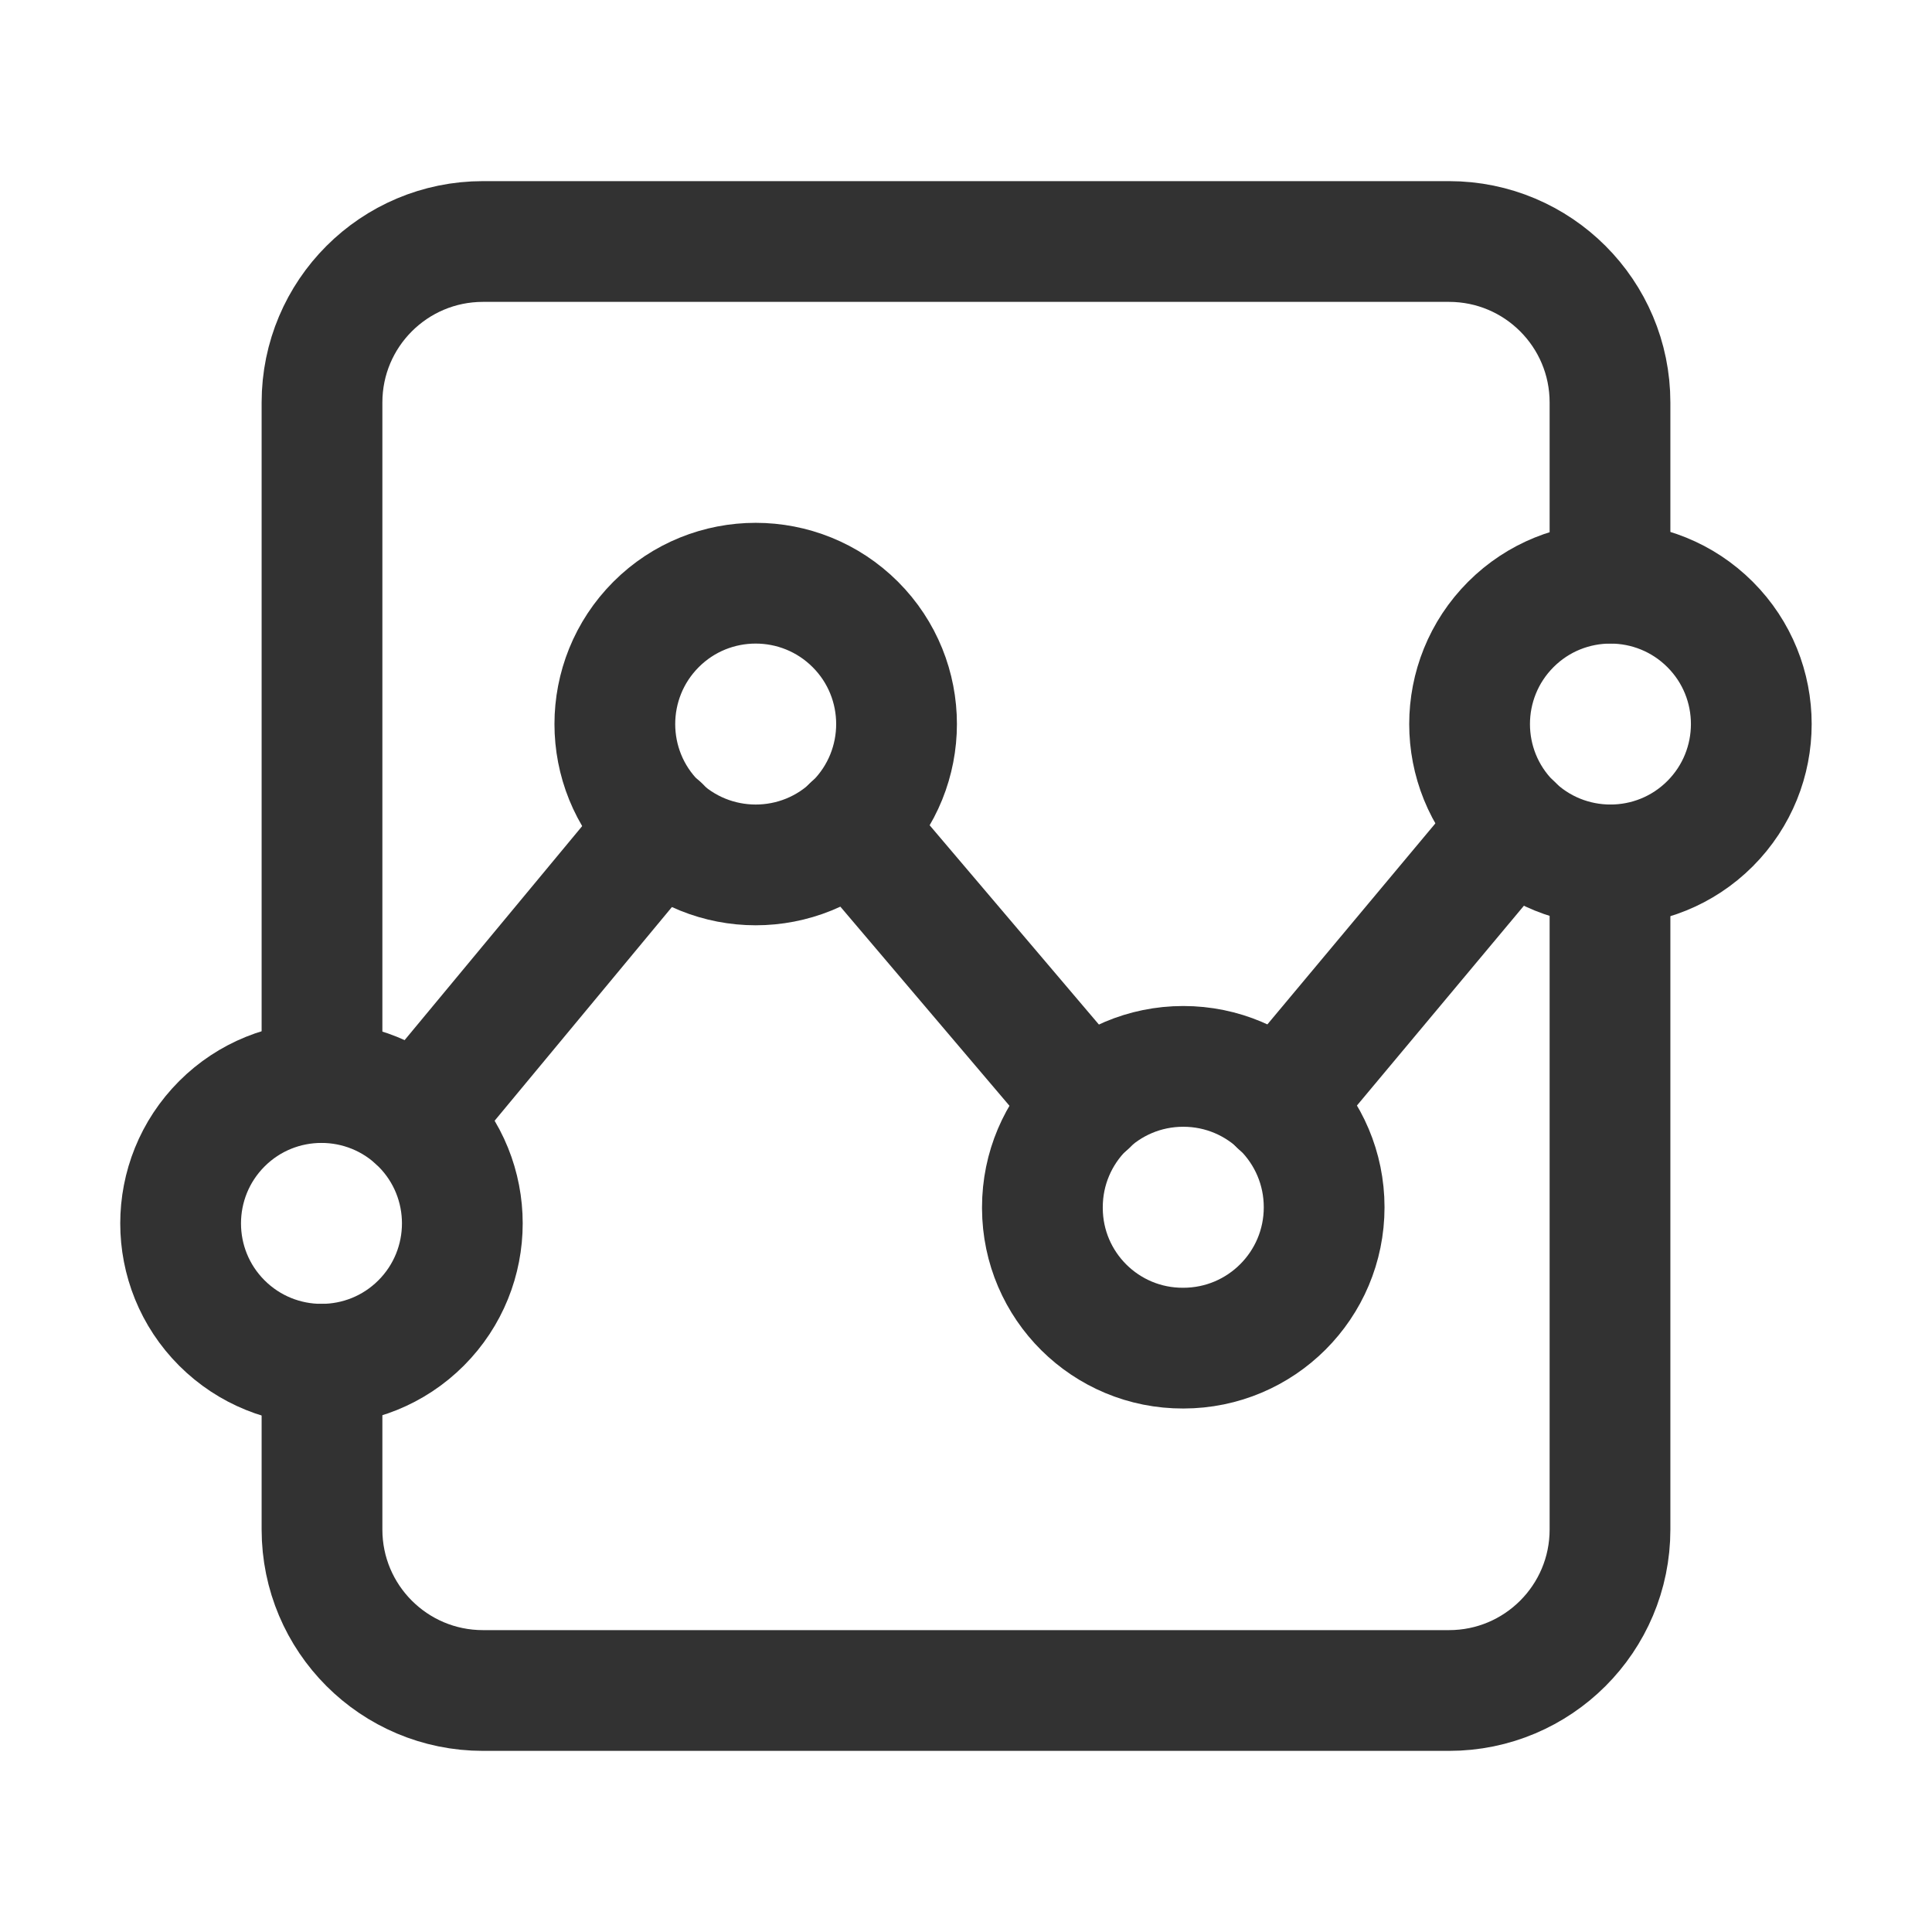
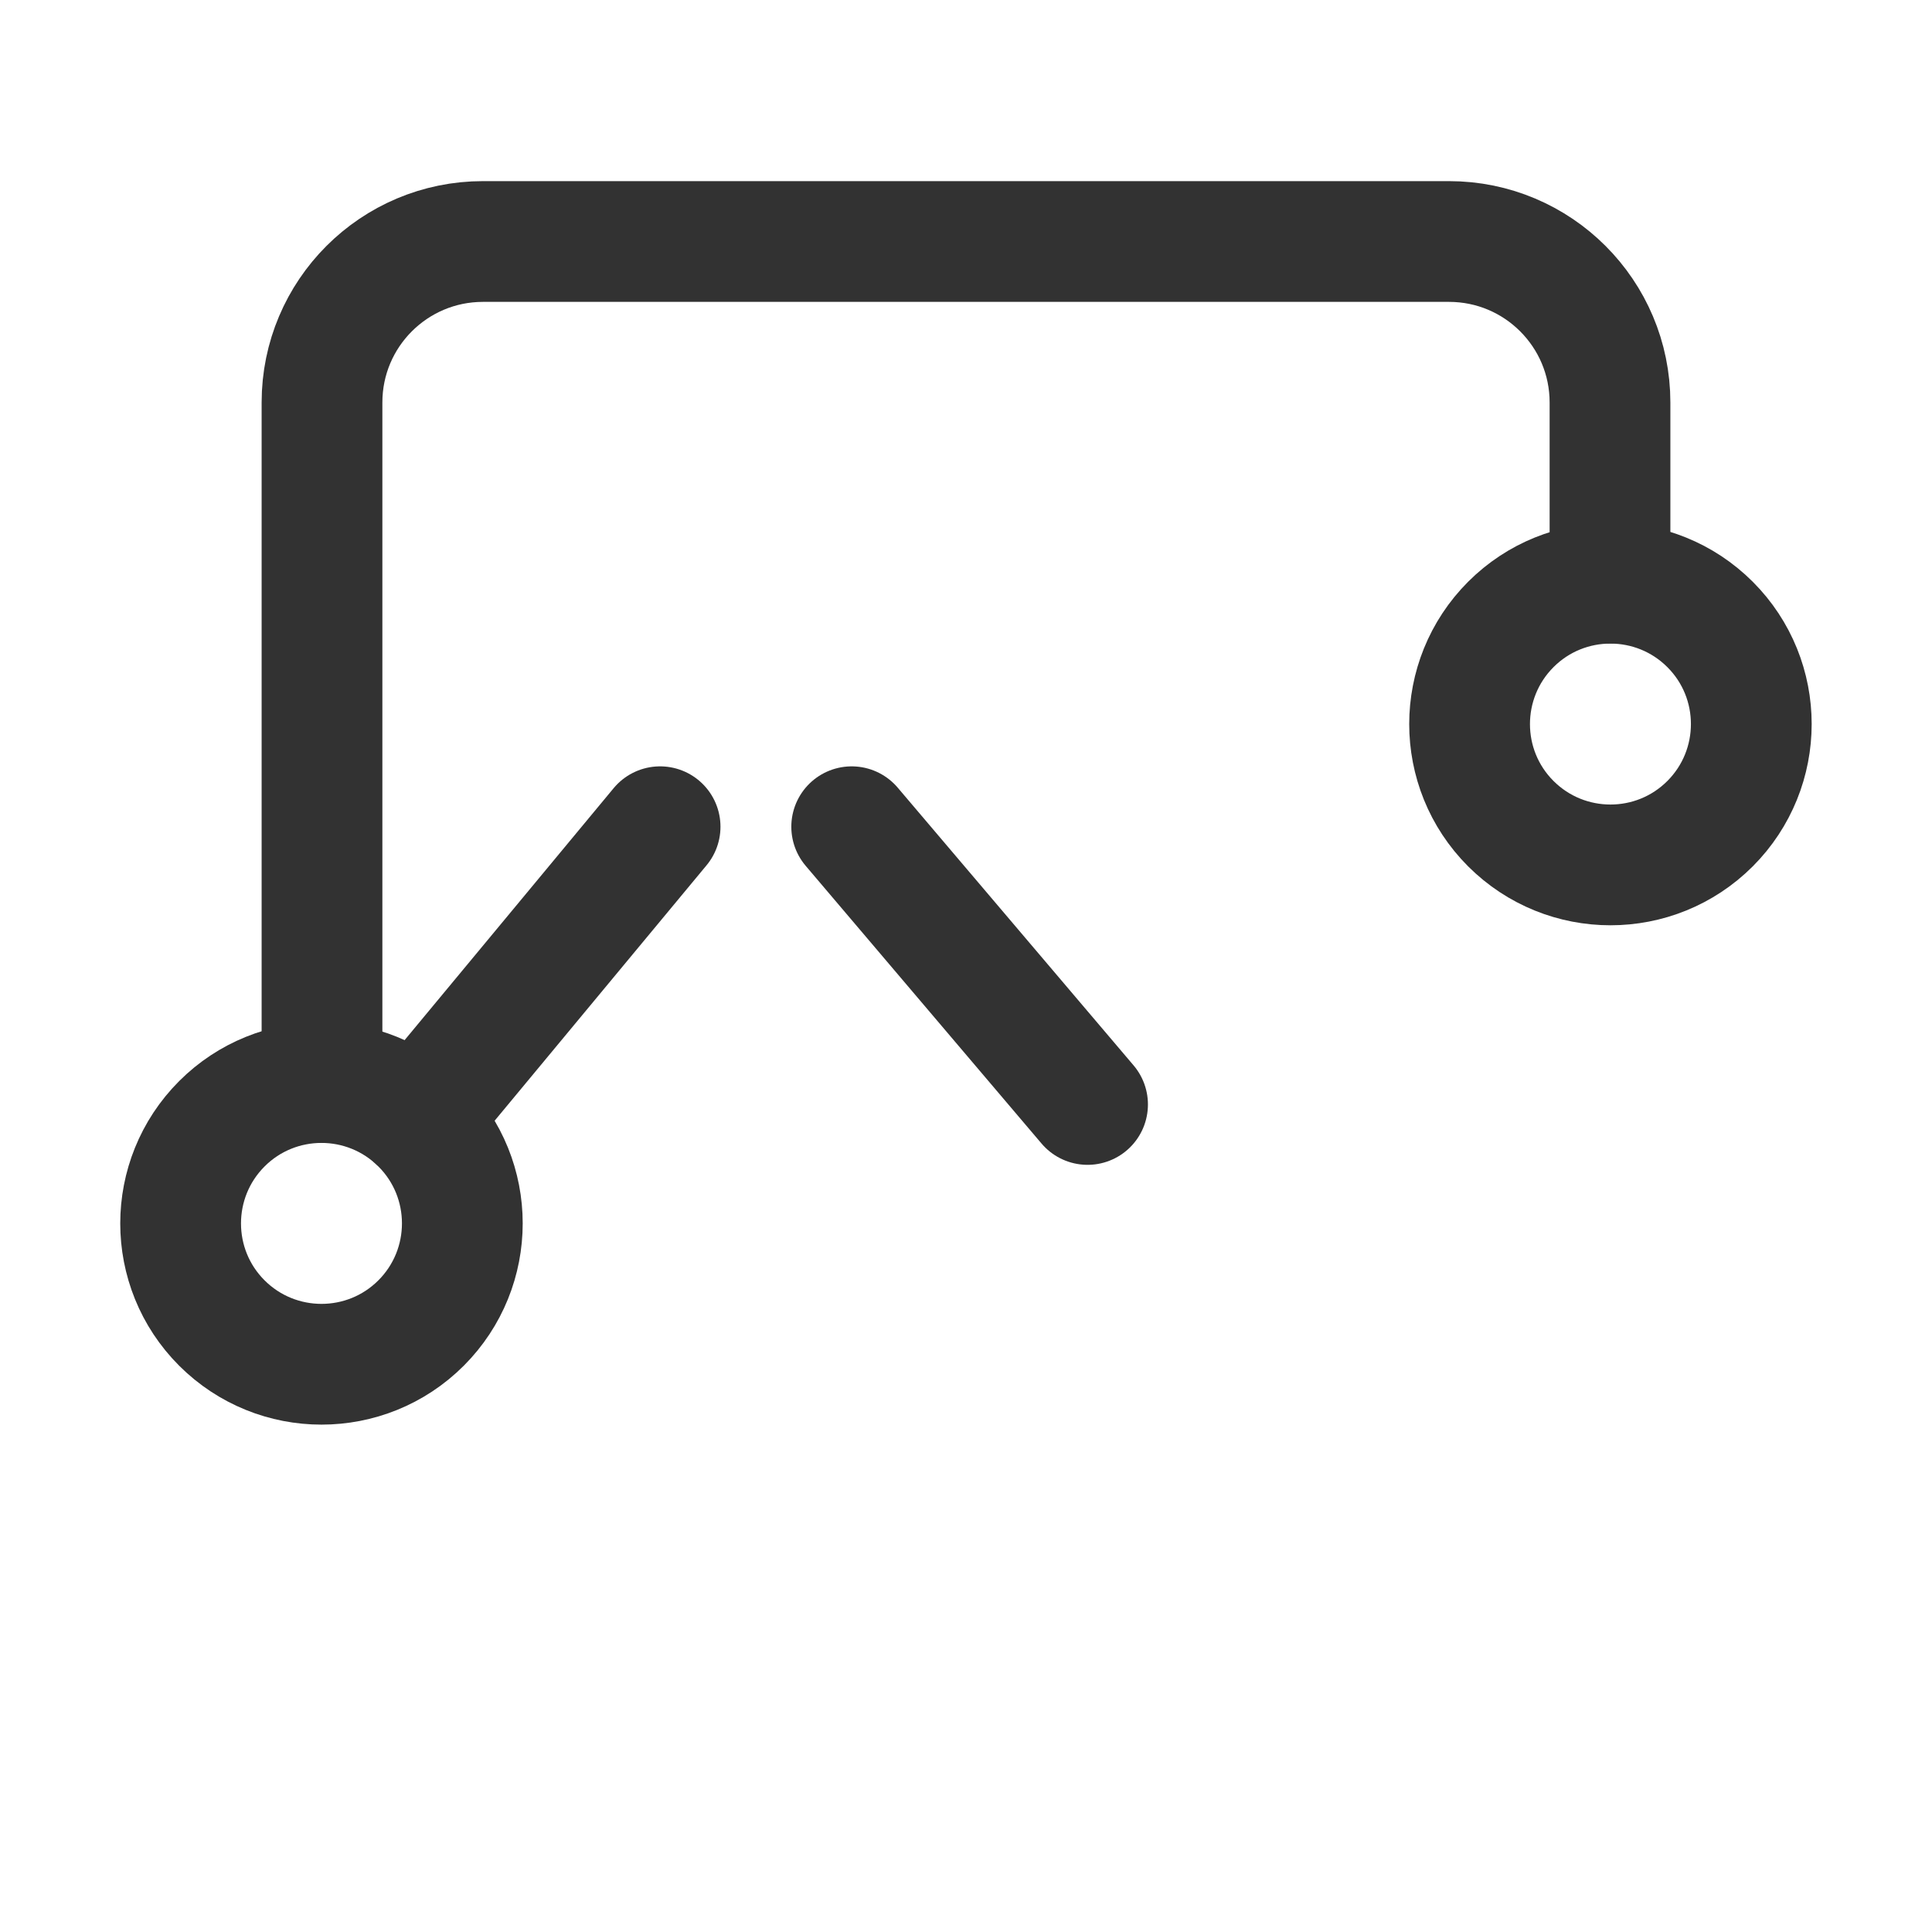
<svg xmlns="http://www.w3.org/2000/svg" version="1.1" viewBox="0 0 24 24">
  <g stroke-linecap="round" stroke-width="1.5" stroke="#323232" fill="none" stroke-linejoin="round">
-     <path d="M4,16.947v2.053c0,1.105 0.895,2 2,2h12c1.105,0 2,-0.895 2,-2v-8.256" />
    <path d="M4,13.447v-8.447c0,-1.105 0.895,-2 2,-2h12c1.105,0 2,0.895 2,2v2.244" />
    <path d="M5.231,13.96c0.683,0.683 0.683,1.791 0,2.475c-0.683,0.683 -1.791,0.683 -2.475,0c-0.683,-0.683 -0.683,-1.791 -4.44089e-16,-2.475c0.683,-0.683 1.791,-0.683 2.475,0" />
-     <path d="M12.949,14.997c0,-0.966 0.783,-1.75 1.75,-1.75c0.967,0 1.75,0.783 1.75,1.75c0,0.967 -0.783,1.75 -1.75,1.75c-0.963,0.004 -1.746,-0.773 -1.75,-1.736c1.77636e-15,-0.005 1.77636e-15,-0.009 1.77636e-15,-0.014Z" />
-     <path d="M10.625,7.757c0.683,0.683 0.683,1.791 0,2.475c-0.683,0.683 -1.791,0.683 -2.475,0c-0.683,-0.683 -0.683,-1.791 0,-2.475c0.683,-0.683 1.791,-0.683 2.475,-8.88178e-16" />
    <path d="M21.243,7.757c0.683,0.683 0.683,1.791 0,2.475c-0.683,0.683 -1.791,0.683 -2.475,0c-0.683,-0.683 -0.683,-1.791 0,-2.475c0.683,-0.683 1.791,-0.683 2.475,-8.88178e-16" />
-     <path d="M18.79,10.25l-2.9,3.47" />
    <path d="M5.18,13.91l3.02,-3.64" />
    <path d="M13.51,13.72l-2.93,-3.45" />
  </g>
-   <path fill="none" d="M0,0h24v24h-24Z" />
</svg>